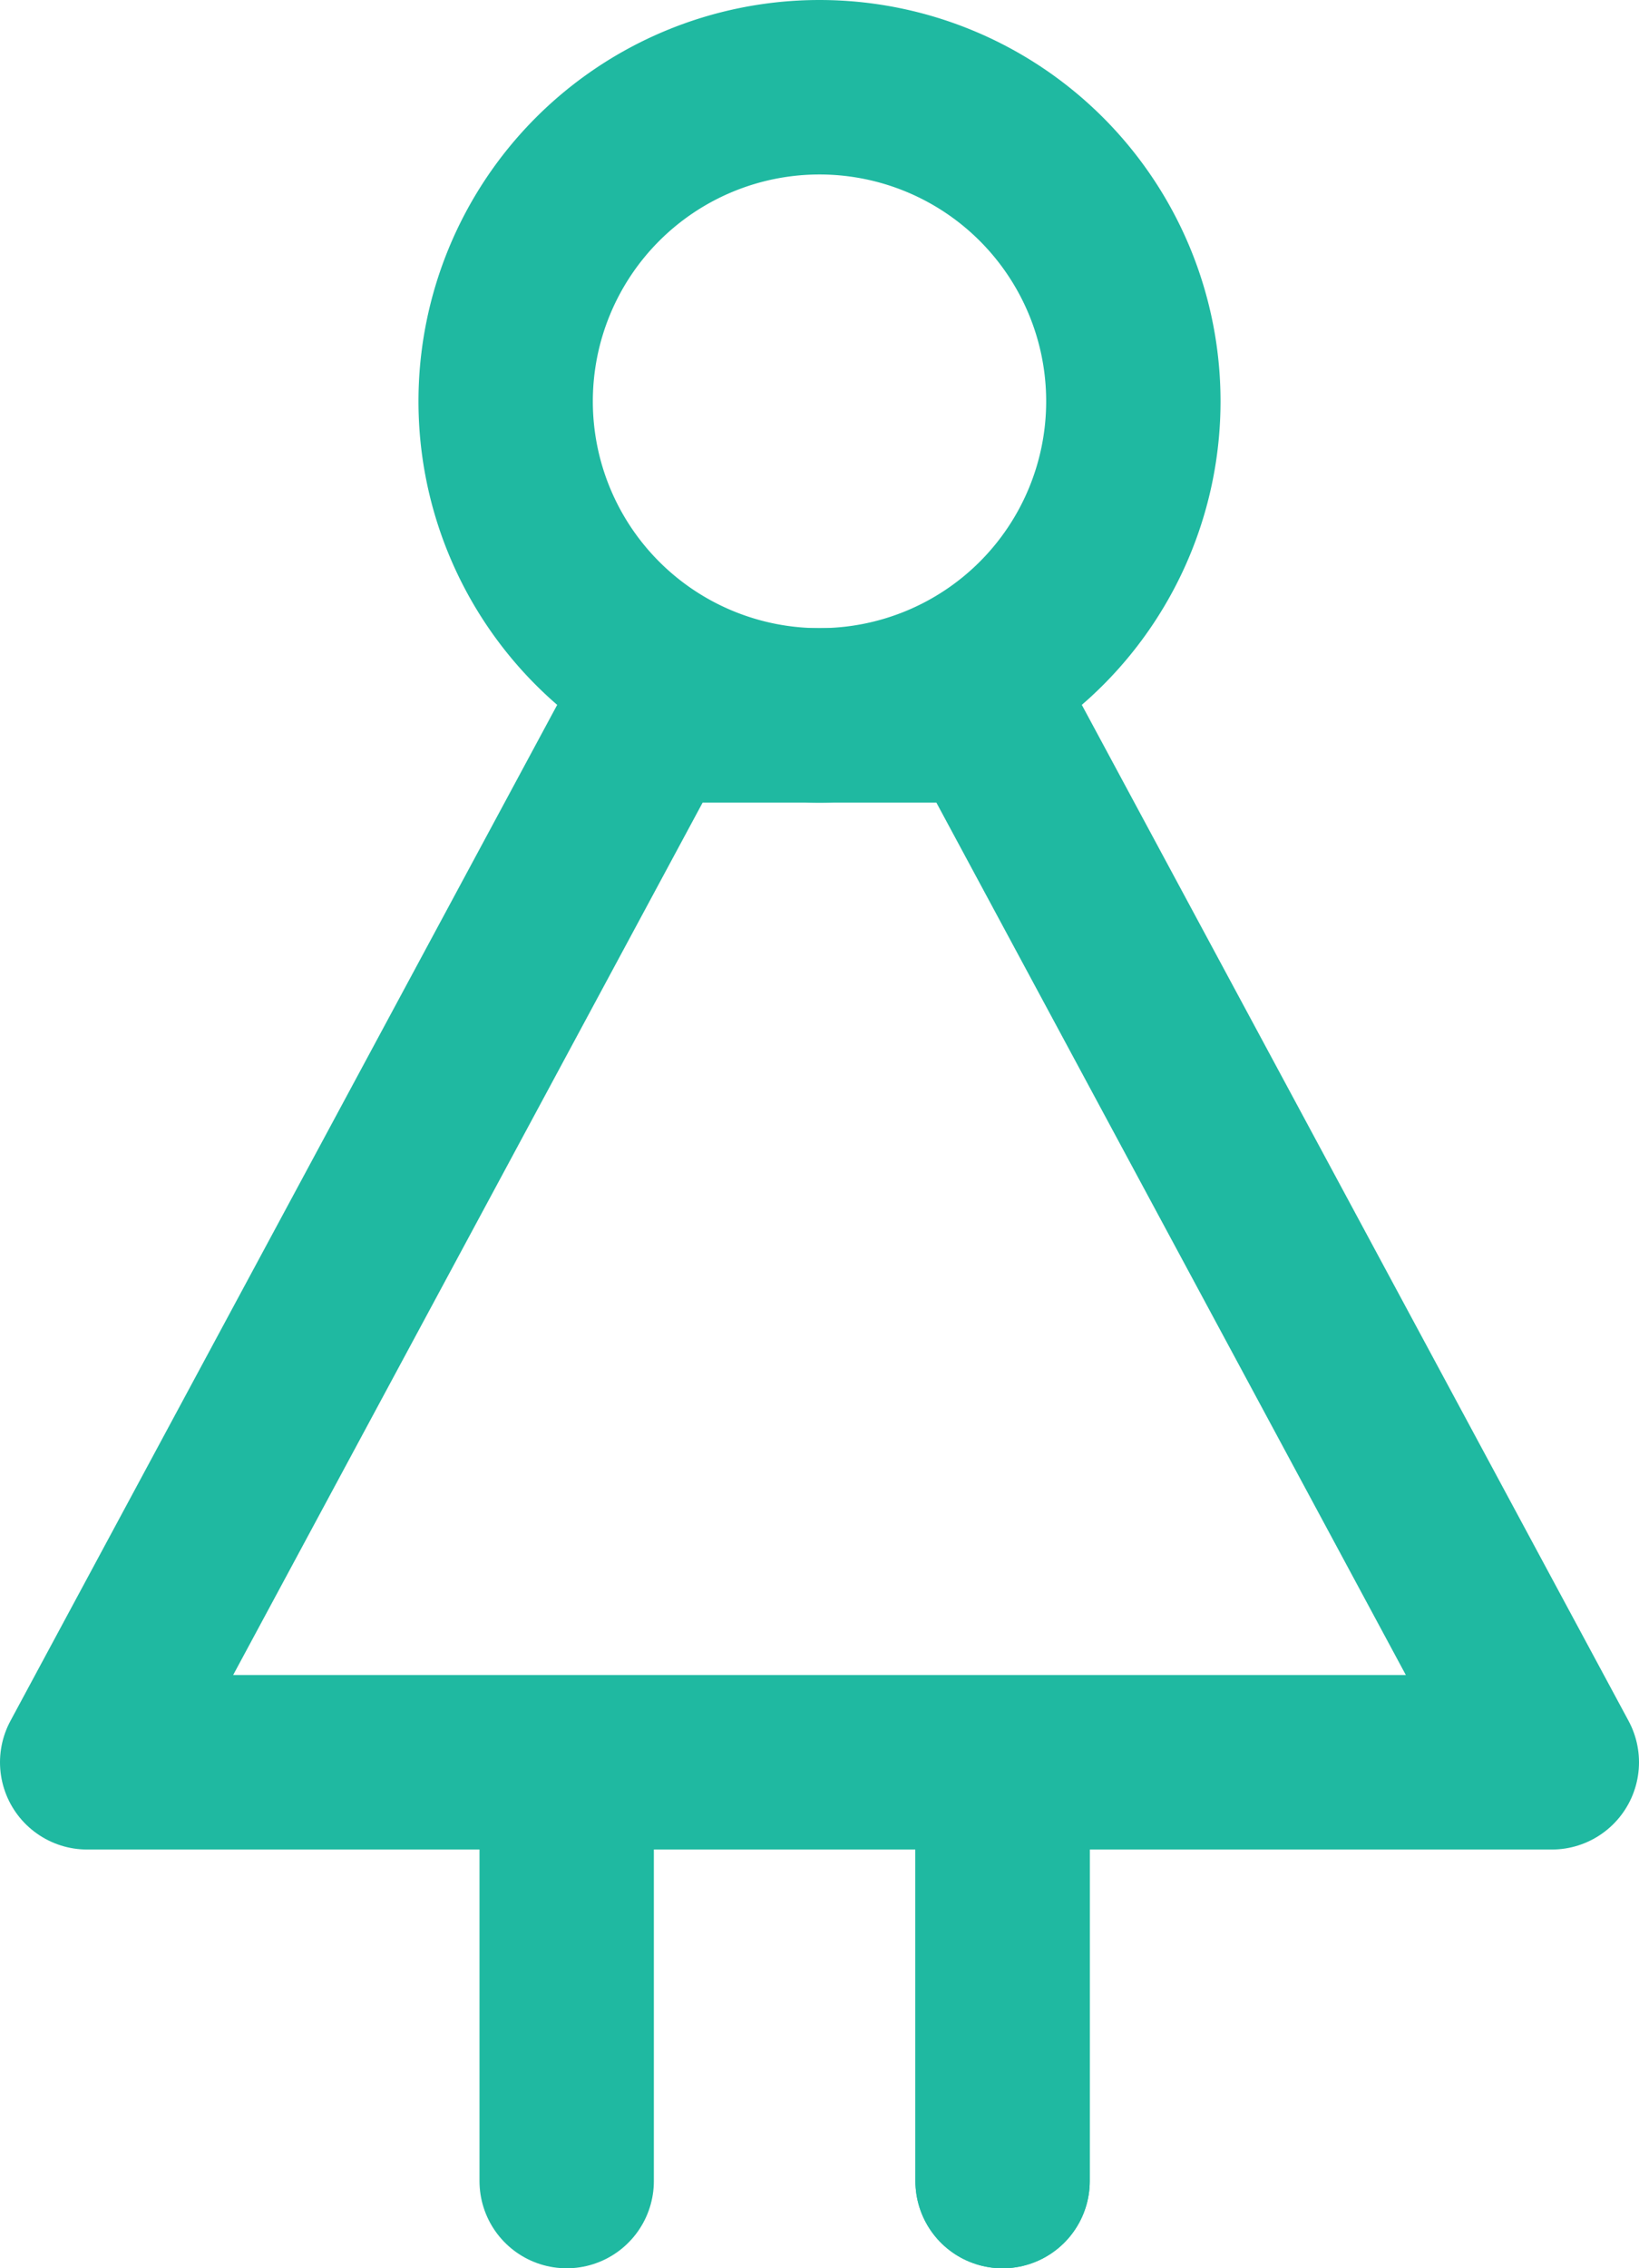
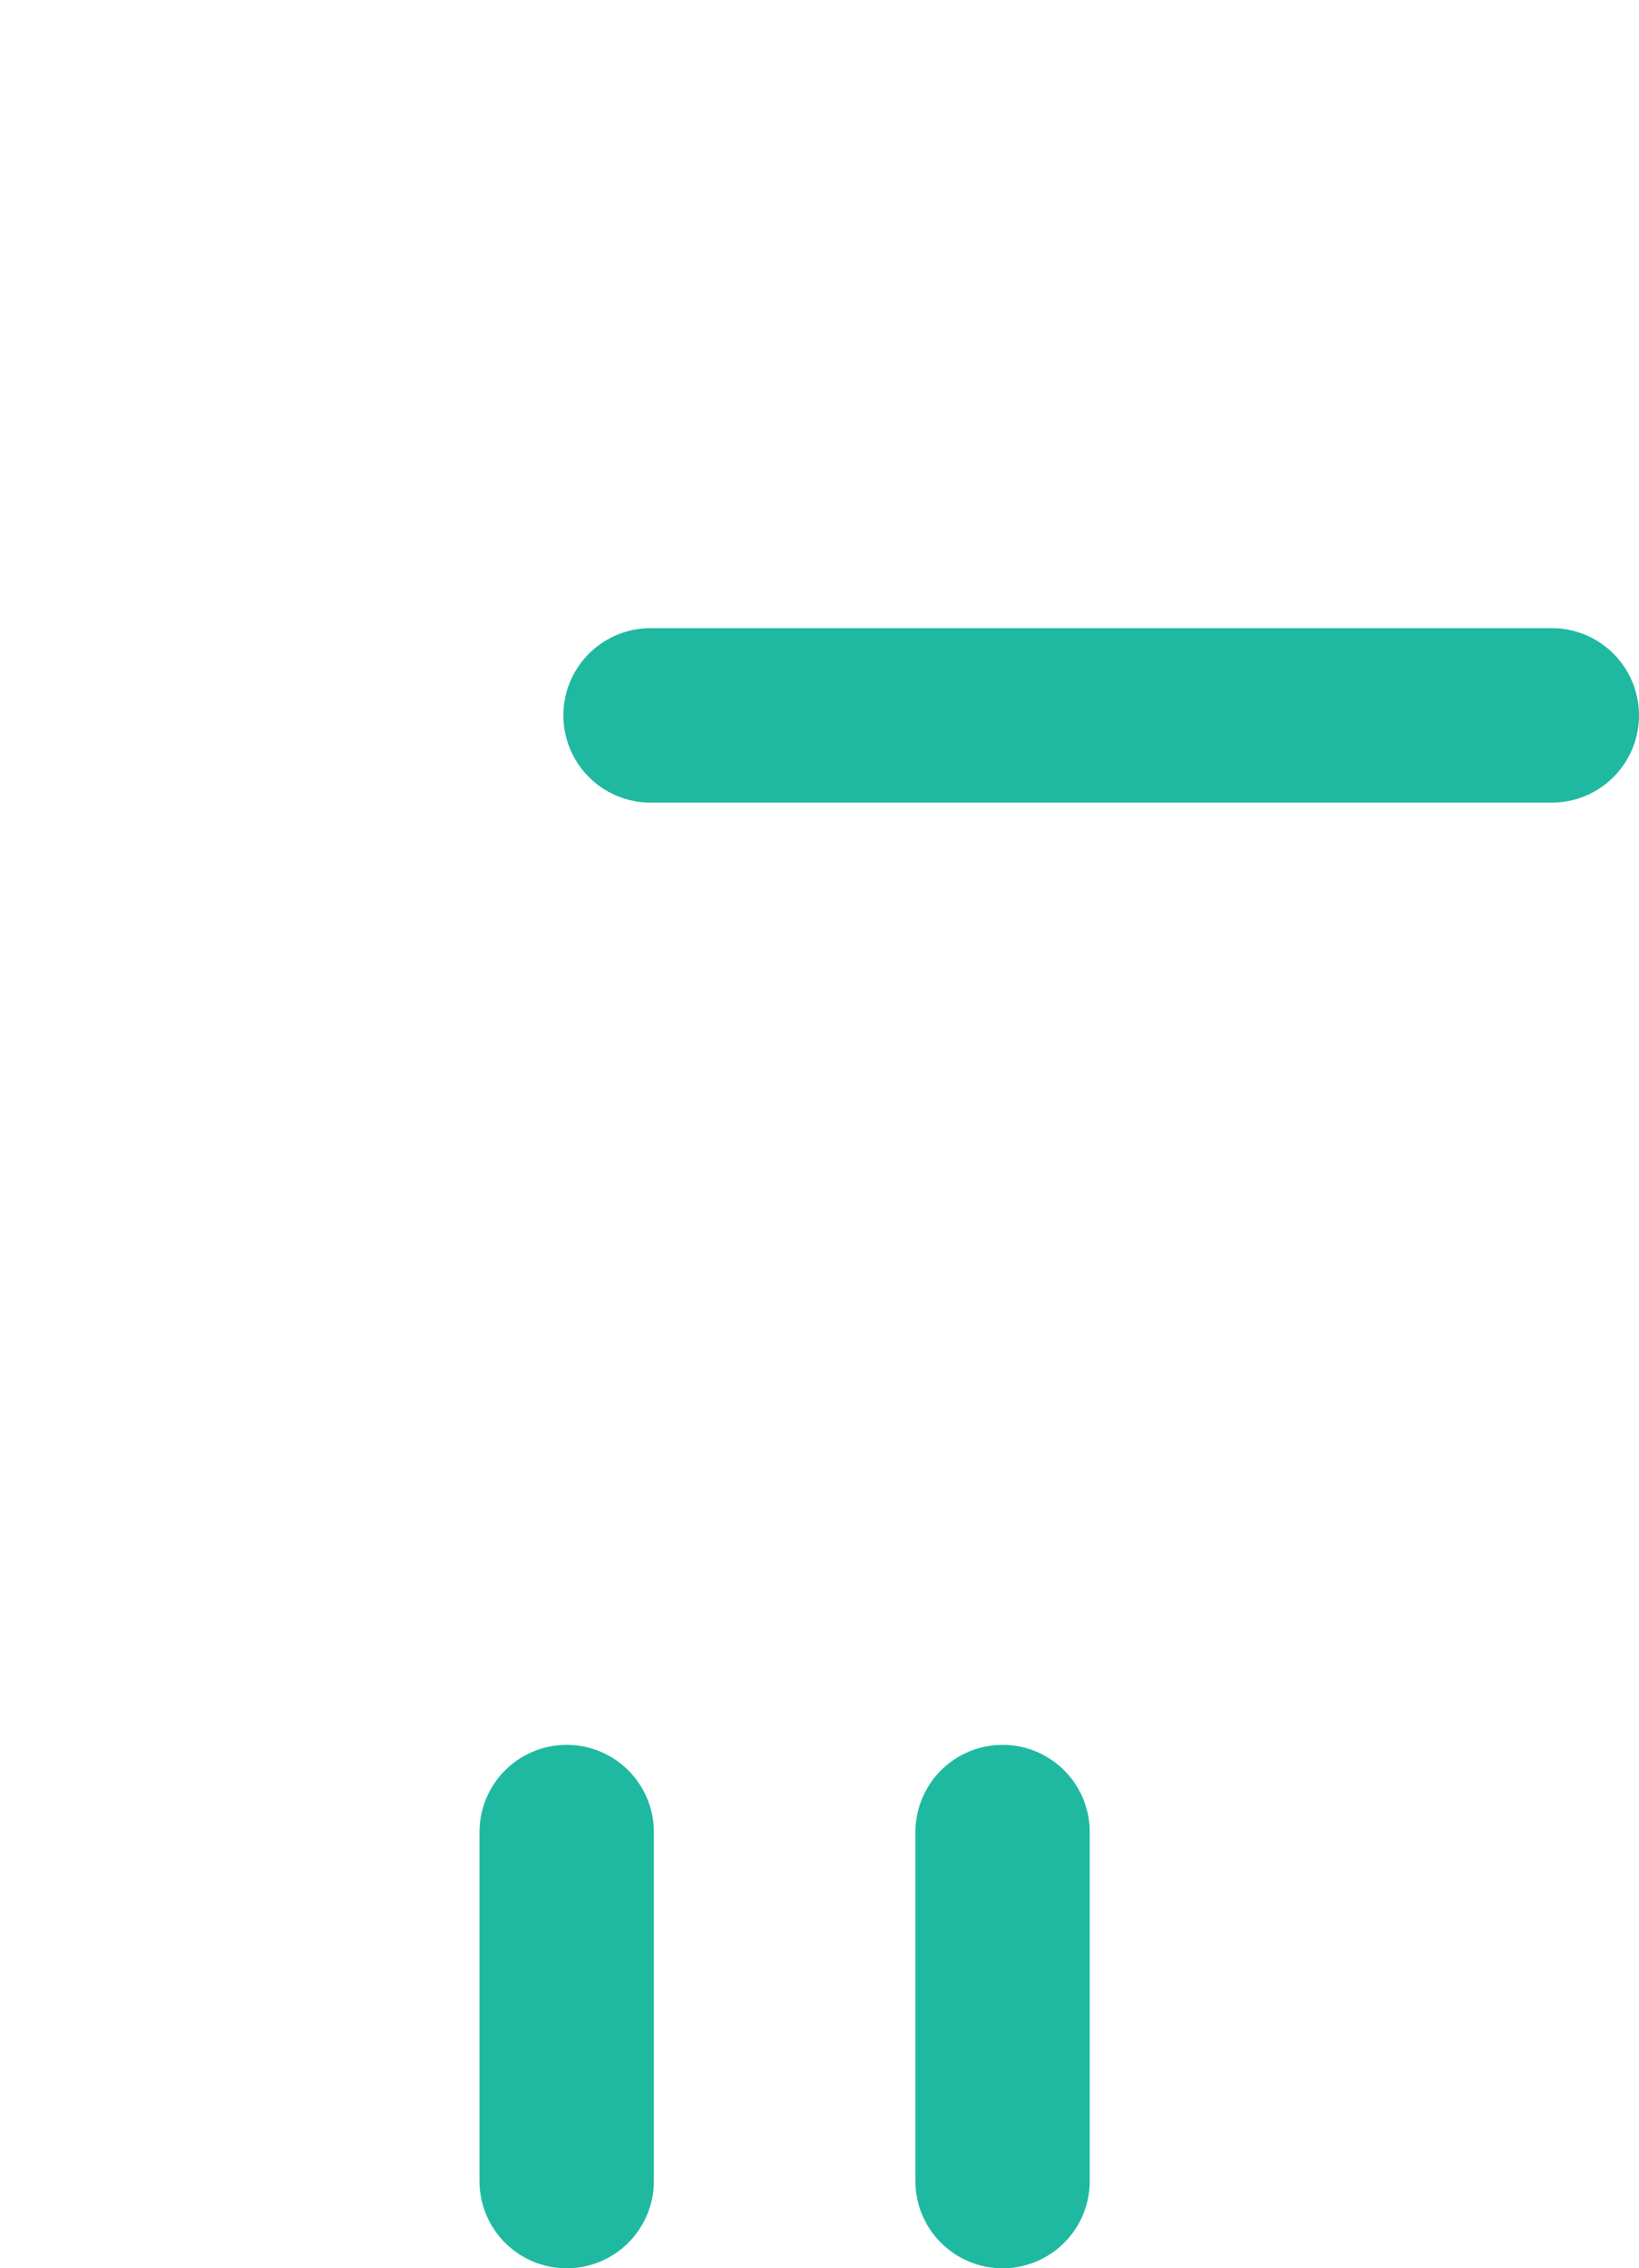
<svg xmlns="http://www.w3.org/2000/svg" width="37.6" height="52" viewBox="0 0 37.6 52">
  <g id="icon-park-outline_girl" transform="translate(-8 -2)">
-     <path id="Path_492" data-name="Path 492" d="M25.2,18.4A7.2,7.2,0,1,0,18,11.2,7.2,7.2,0,0,0,25.2,18.4Z" transform="translate(1.6)" fill="none" stroke="#1fb9a1" stroke-linecap="round" stroke-linejoin="round" stroke-width="4" />
-     <path id="Path_5357" data-name="Path 5357" d="M30.676,16H22.924L10,40H43.6Z" transform="translate(0 2.4)" fill="none" stroke="#1fb9a1" stroke-linecap="round" stroke-linejoin="round" stroke-width="4" />
+     <path id="Path_5357" data-name="Path 5357" d="M30.676,16H22.924H43.6Z" transform="translate(0 2.4)" fill="none" stroke="#1fb9a1" stroke-linecap="round" stroke-linejoin="round" stroke-width="4" />
    <line id="Line_4967" data-name="Line 4967" y2="8" transform="translate(31 44)" fill="none" stroke="#1fb9a1" stroke-linecap="round" stroke-width="4" />
-     <line id="Line_4968" data-name="Line 4968" y2="8" transform="translate(31 44)" fill="none" stroke="#1fb9a1" stroke-linecap="round" stroke-width="4" />
    <line id="Line_4969" data-name="Line 4969" y2="8" transform="translate(21 44)" fill="none" stroke="#1fb9a1" stroke-linecap="round" stroke-width="4" />
  </g>
</svg>